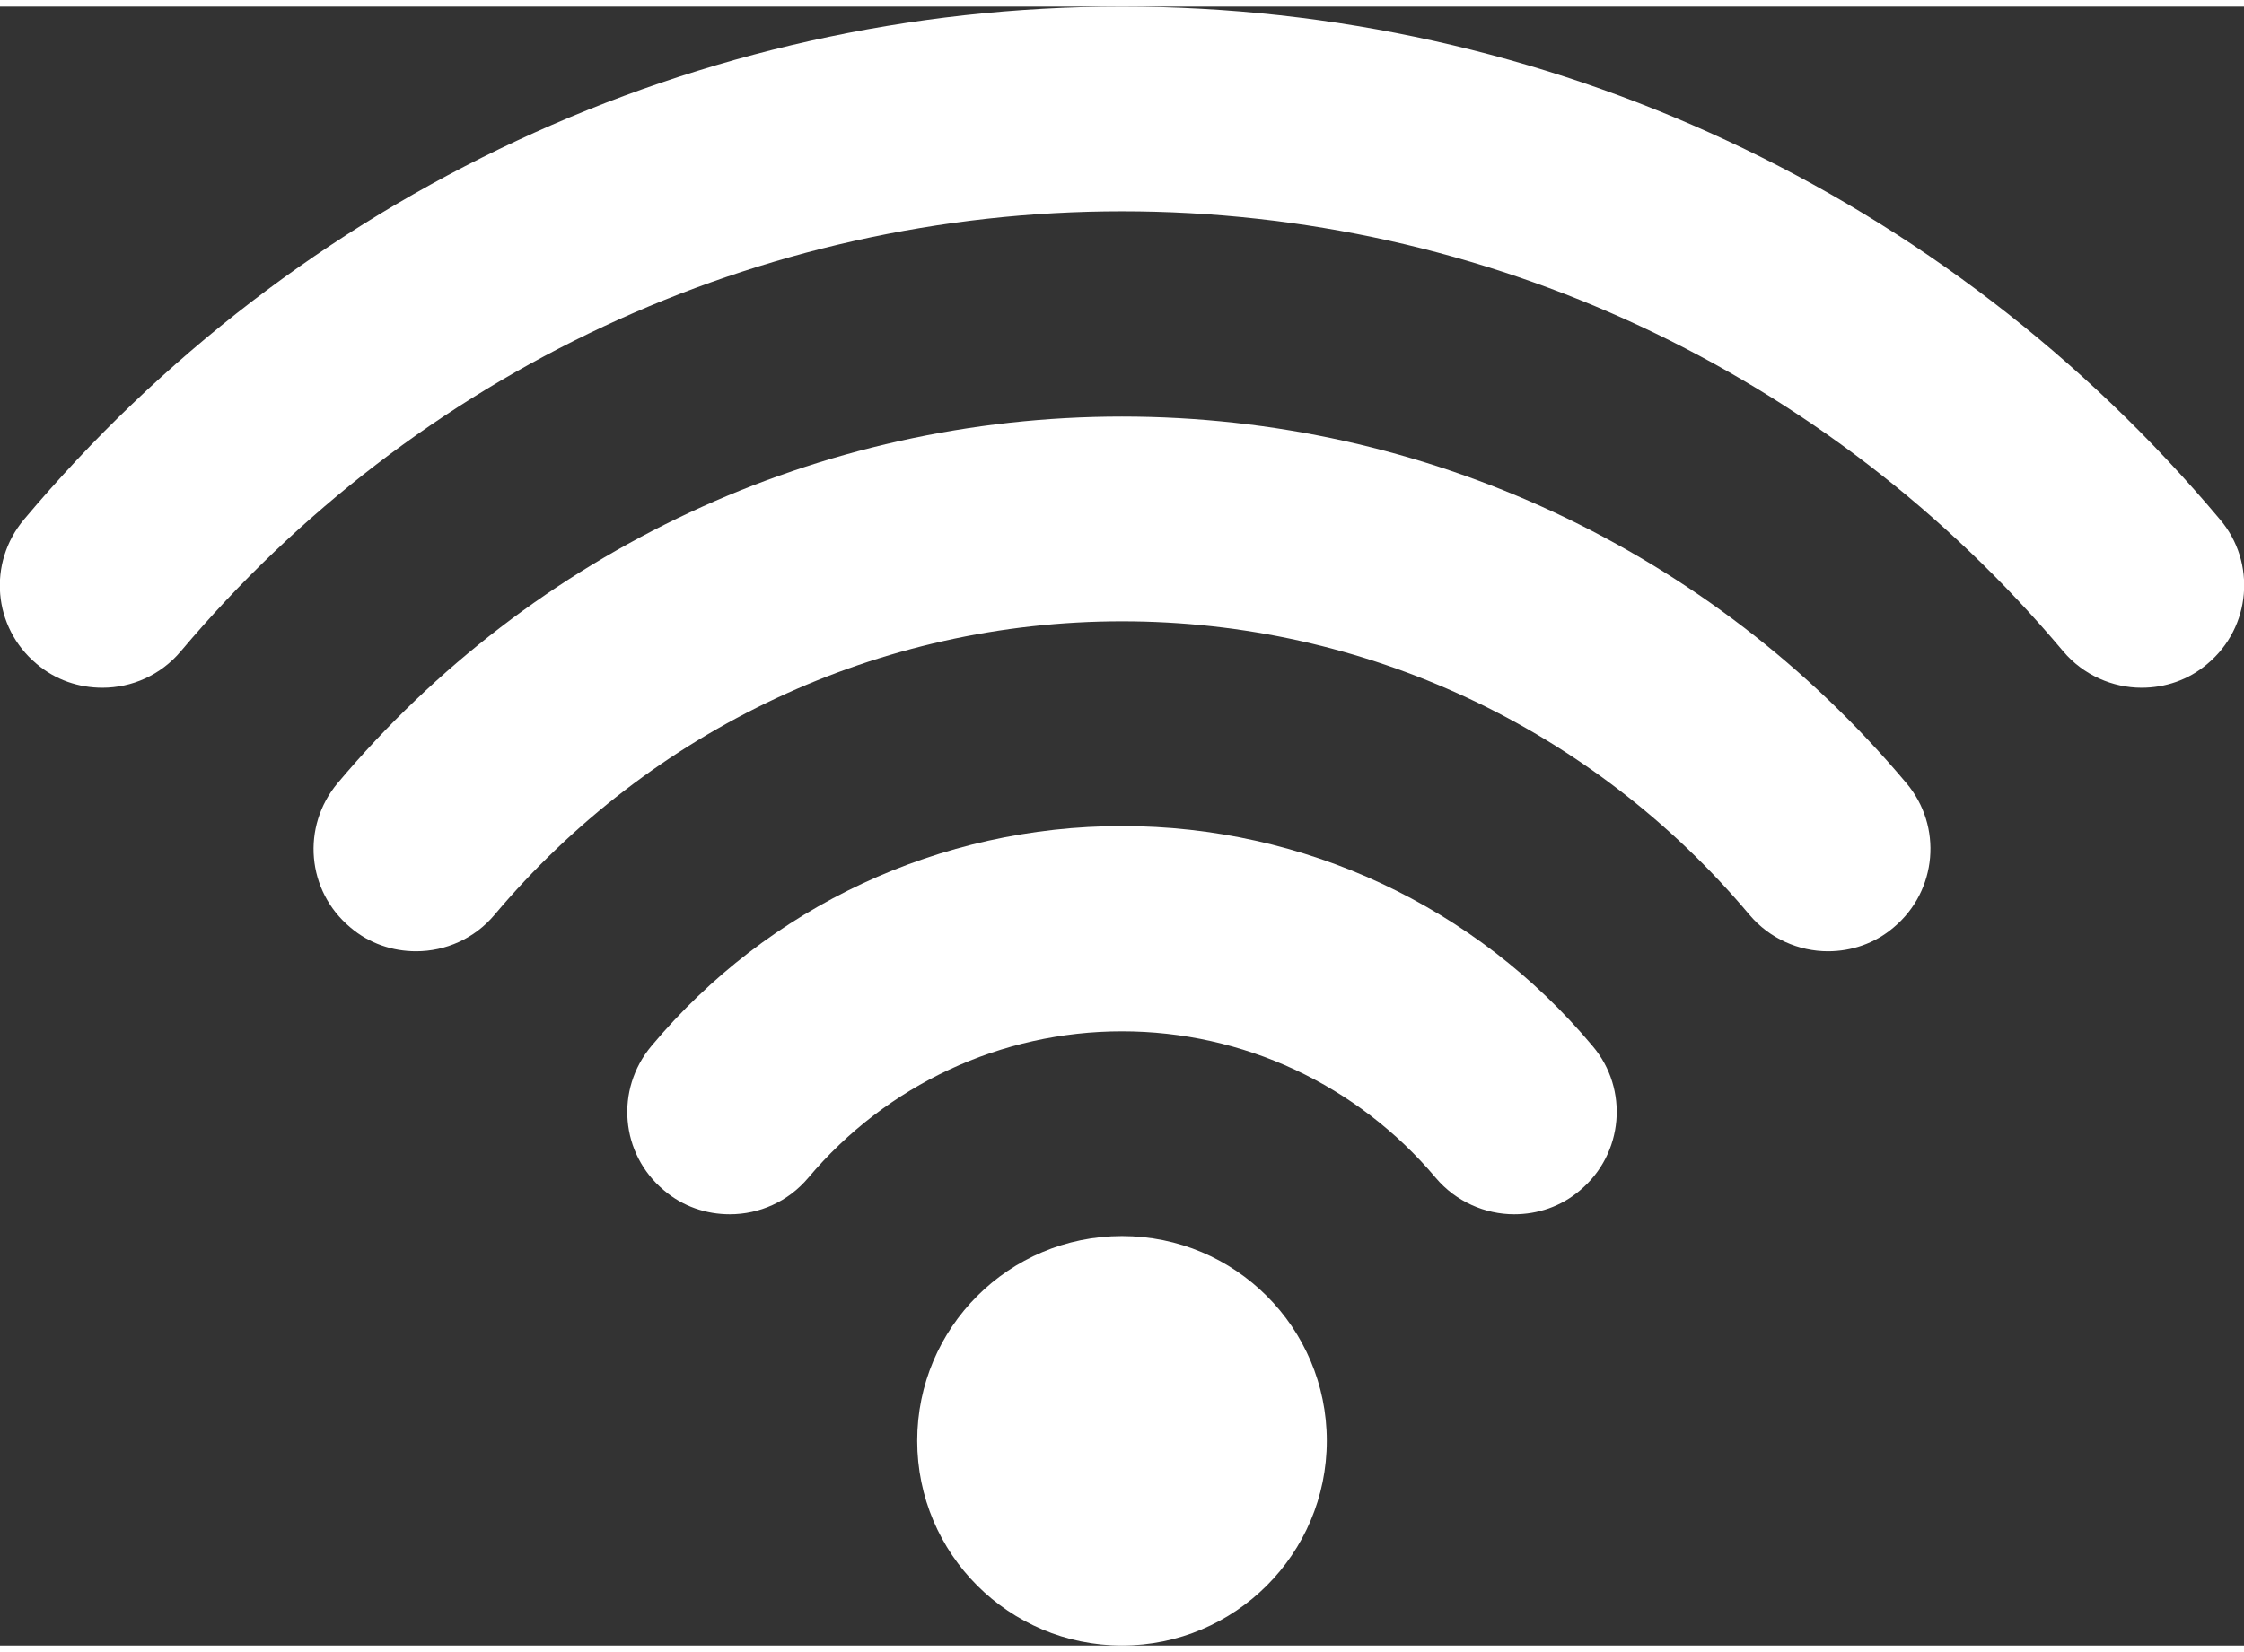
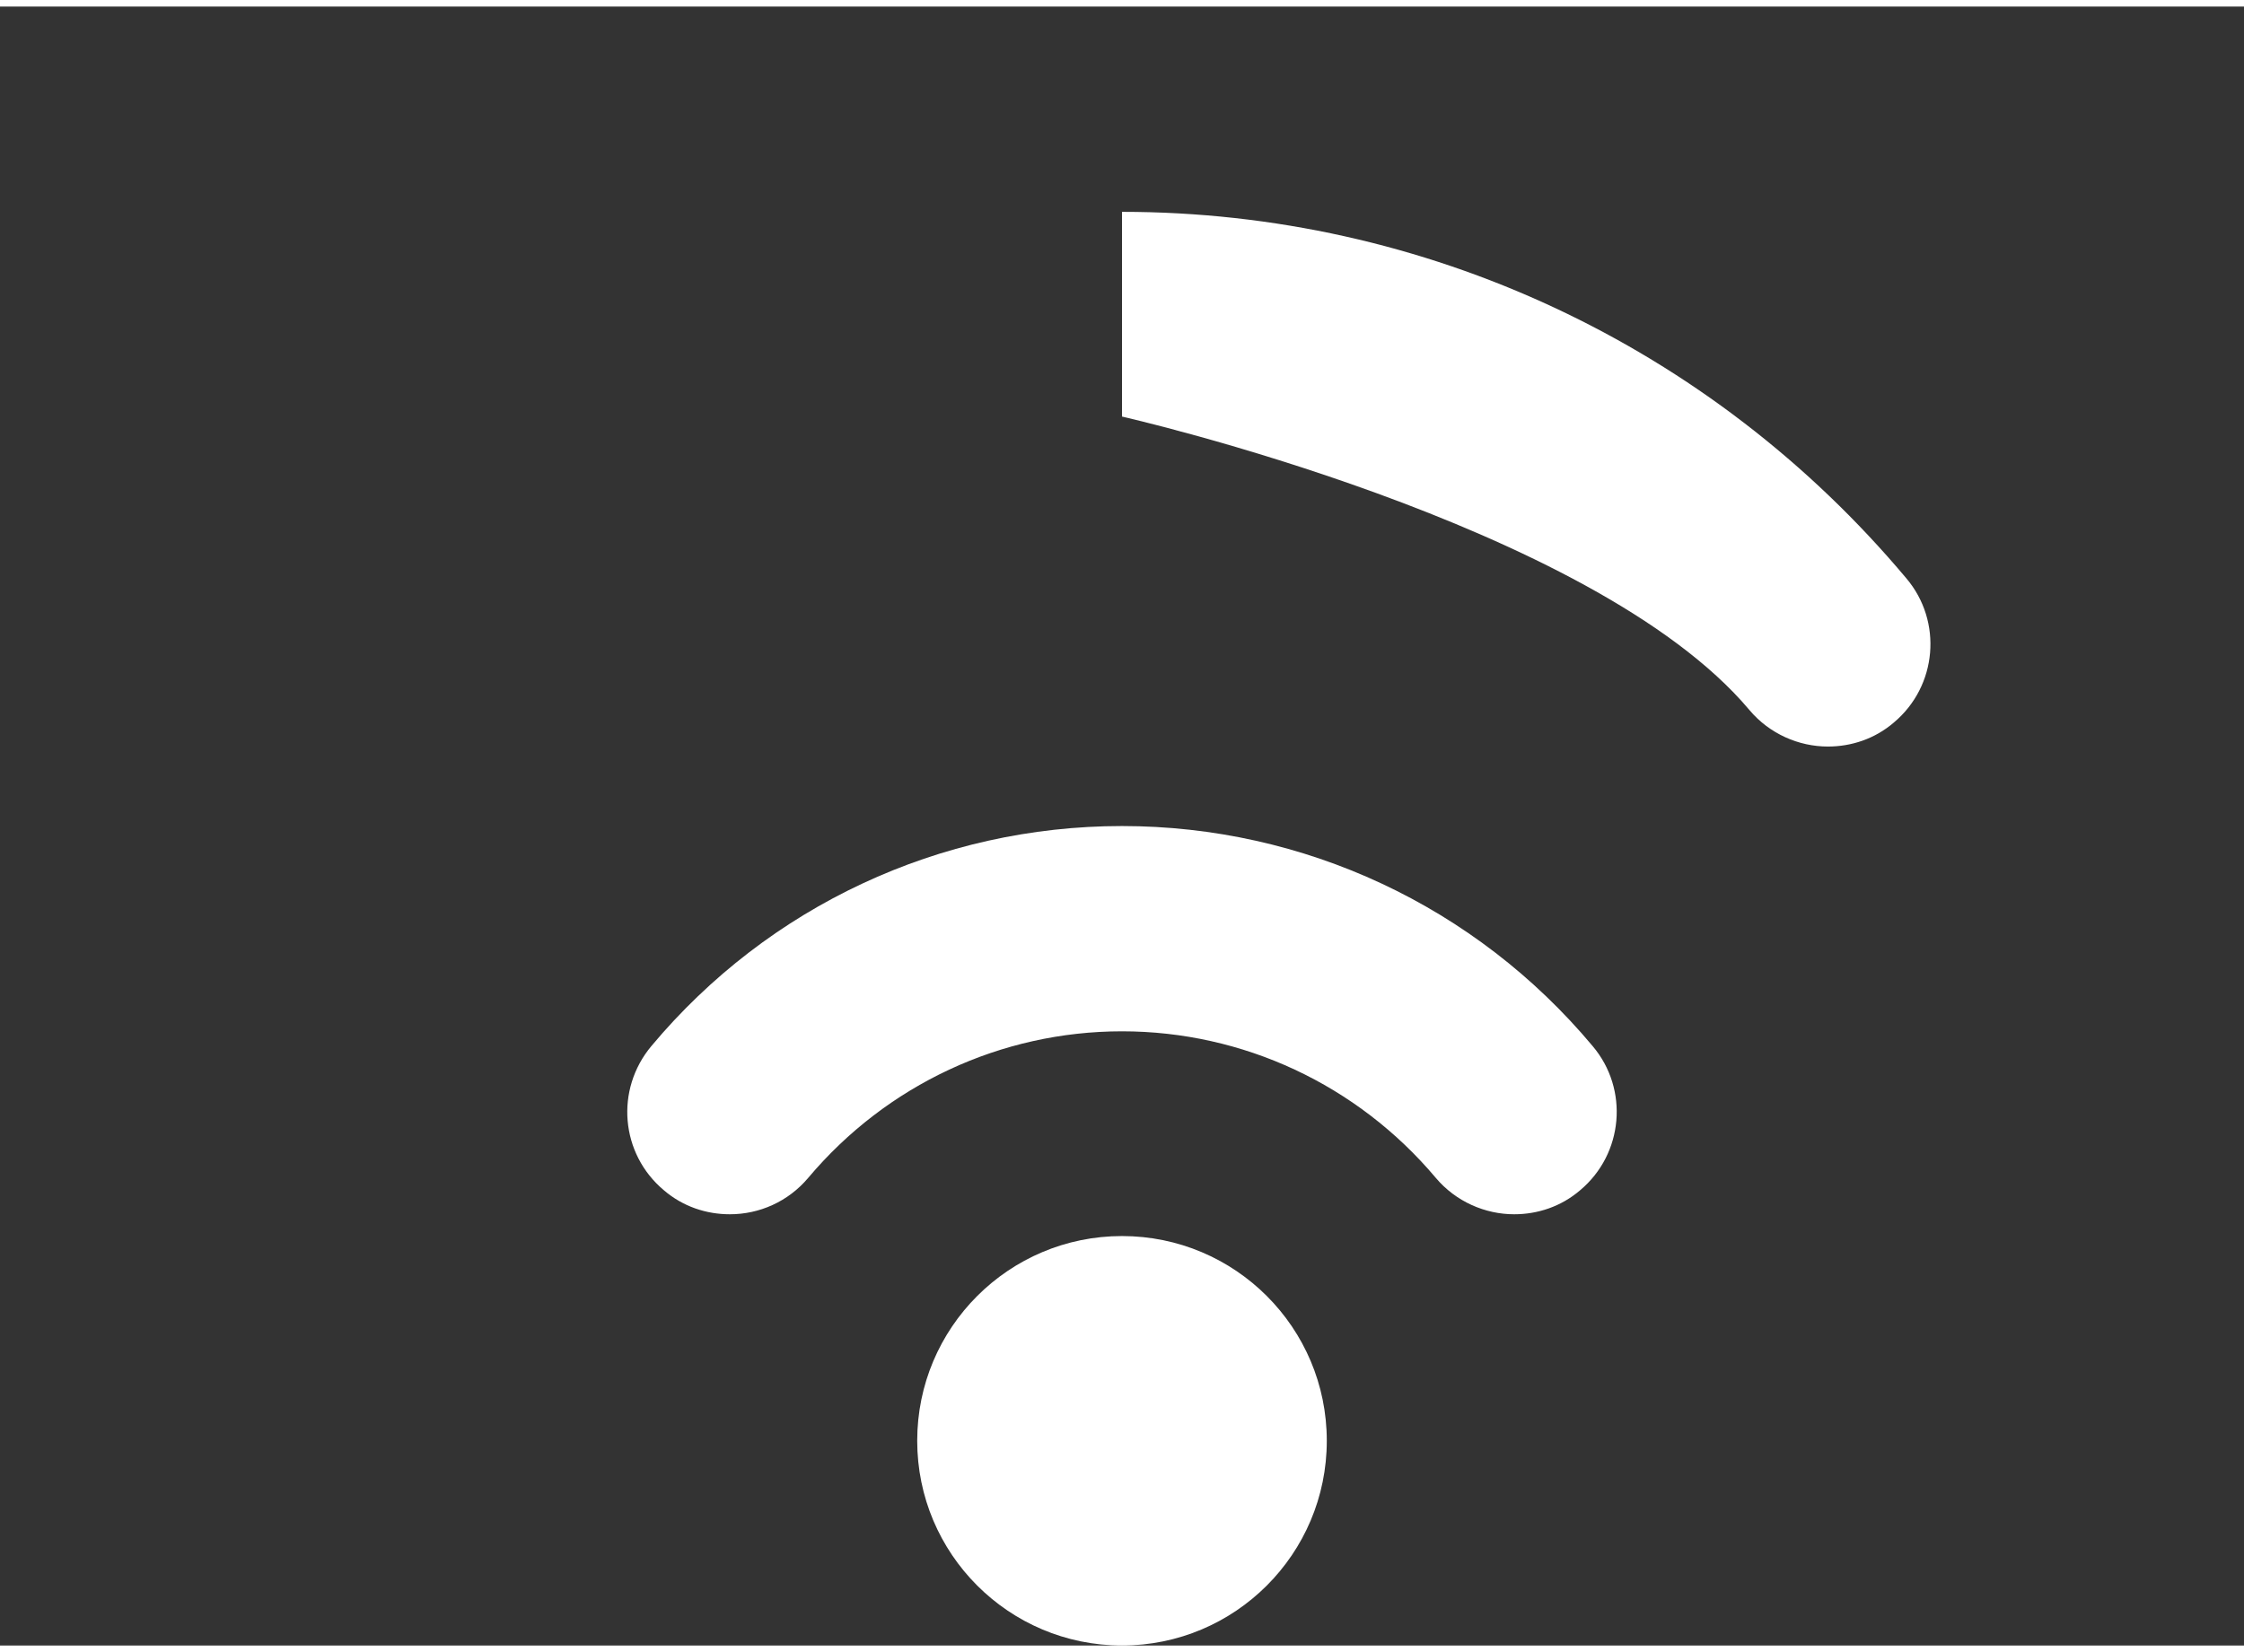
<svg xmlns="http://www.w3.org/2000/svg" width="129" height="95" viewBox="0 0 412 301">
  <rect x="0" y="0" width="412" height="301" fill="#333333" stroke="none" />
  <style>.st0{display:none}.st1{display:inline}.st2{fill:#0084c7}.st3{fill:#fff}</style>
  <g id="Layer_1" class="st0">
    <g class="st1">
      <path class="st2" d="M131.5 255.8c0 1-.4 1.9-1.1 2.6-.7.7-1.6 1.1-2.6 1.1H86.2c-1 0-1.9-.4-2.6-1.1-.7-.7-1.1-1.6-1.1-2.6v-6.7c0-1 .4-1.9 1.1-2.6.7-.7 1.6-1.1 2.6-1.1h41.7c1 0 1.9.4 2.6 1.1.7.7 1.1 1.6 1.1 2.6v6.7m-3.7-18.6H86.2c-3.2 0-6.1 1.2-8.4 3.5-2.2 2.2-3.5 5.2-3.5 8.4v6.7c0 3.2 1.2 6.2 3.5 8.4s5.2 3.5 8.4 3.5h41.7c3.2 0 6.1-1.2 8.4-3.5 2.2-2.2 3.5-5.2 3.5-8.4v-6.7c0-3.2-1.2-6.2-3.5-8.4-2.3-2.3-5.3-3.5-8.4-3.5" />
      <path class="st2" d="M167.4 248.6c0 6.8-2.7 13.3-7.5 18.1-4.8 4.8-11.3 7.5-18.1 7.5H72.3c-6.8 0-13.2-2.7-18.1-7.5-4.8-4.8-7.5-11.3-7.5-18.1V106.8c0-1.7.2-3.4.5-5 .4-1.9 1-3.7 1.8-5.5 1.2-2.8 2.9-5.4 5.2-7.6 4.8-4.8 11.3-7.5 18.1-7.5h69.5c6.8 0 13.3 2.7 18.1 7.5 2.2 2.2 3.9 4.8 5.2 7.6.8 1.8 1.5 3.6 1.8 5.5.3 1.6.5 3.3.5 5v141.8m15.4-146.8v28.1h-4.5v-23.1c0-1.7-.2-3.4-.4-5h4.9zm5.5 0h11v28.1h-11v-28.1zm16.5 0h11v28.1h-11v-28.1zm16.4 0h11v28.1h-11v-28.1zm16.5 0h10.9v28.1h-10.9v-28.1zm16.4 0H265v28.1h-10.9v-28.1zm16.4 0h11v28.1h-11v-28.1zm16.5 0h11v28.1h-11v-28.1zm16.4 0h11v28.1h-11v-28.1zm16.5 0h11v28.1h-11v-28.1zm16.4 0h11v28.1h-11v-28.1zm16.4 0h7.4v15.3c0 3.4-1.3 6.6-3.7 9.1-1.1 1-2.3 1.8-3.6 2.5v-26.9zm15.7-85.9H245.9v10.4h122.5c10.5 0 19.1 8.6 19.1 19.1v82.1c0 10.5-8.6 19.1-19.1 19.1h-190v-11.2h168.9c4.9 0 9.5-1.9 12.9-5.4 3.4-3.5 5.3-8 5.3-12.9V91.3c0-4.9-1.9-9.5-5.3-12.9-3.5-3.5-8.1-5.4-12.9-5.4h-74v5.5h74c3.4 0 6.6 1.3 9.1 3.7 2.4 2.4 3.7 5.6 3.7 9.1v5H176.8c-.5-1.6-1.1-3.2-1.8-4.7-.9-1.9-1.9-3.7-3.1-5.5-.8-1.2-1.8-2.4-2.8-3.6l-1.5-1.6c-.9-.9-1.8-1.7-2.8-2.5l-1.3-1c-2.5-1.8-5.1-3.4-7.9-4.5-4.4-1.8-9.1-2.7-13.9-2.7H72.3c-4.9 0-9.6.9-13.9 2.7-4.4 1.8-8.5 4.5-11.9 8-3.5 3.5-6.2 7.5-8 11.9-1.8 4.4-2.7 9.1-2.7 13.9v38c-6.6-3-11.1-9.6-11.1-17.3v-82c0-10.5 8.6-19.1 19.1-19.1h120V15.9h-120c-16.3 0-29.5 13.2-29.5 29.5v82.1c0 13.5 9.2 24.8 21.6 28.3v92.8c0 9.8 3.8 18.9 10.7 25.9 6.9 6.9 16.1 10.7 25.8 10.7h69.5c9.8 0 19-3.8 25.9-10.7 6.9-6.9 10.7-16.1 10.7-25.9V157h190c16.3 0 29.5-13.2 29.5-29.5V45.4c-.1-16.3-13.4-29.5-29.6-29.5" />
      <path class="st2" d="M267.8 46.3h79.8v11h-79.8zM51.6 46.3h112.1v11H51.6zM225.7 77.7v-.8c.1-1.8 0-3.7-.1-5.5-.4-5.4-1.9-10.8-4.5-15.8-1.9-3.7-4.4-7.1-7.5-10.2l-.9-.8c-8.7-8.3-20.3-12-31.5-11.1v9.2c4.9-.5 9.9.2 14.5 1.9 4.2 1.6 8 3.9 11.4 7.2 1.2 1.2 2.2 2.4 3.1 3.7 3.5 4.7 5.5 10.2 6.1 15.8.2 1.8.2 3.7.1 5.5l-.1.9h9.4" />
-       <path class="st2" d="M175.8 14.7c5.1-.3 10.3.2 15.4 1.1 7.1 1.3 14 3.9 20.4 7.6 1.5.9 3 1.8 4.4 2.8l1.1.8c2.6 1.9 5.2 4 7.6 6.4l.9 1c1.7 1.8 3.3 3.6 4.7 5.5 1.6 2.1 3 4.2 4.3 6.4 2.1 3.5 3.8 7.2 5.2 11 1.8 5.1 3 10.4 3.5 15.8.2 1.8.3 3.7.3 5.5 0 1.2.1 2.4 0 3.6h9.1c.1-1.1.1-2.1.1-3.1v-.5l-.1-1.2V73h-.2c-.4-5.4-1.4-10.7-3-15.8-1.2-3.8-2.7-7.4-4.5-11-1.1-2.2-2.3-4.3-3.6-6.4-1.2-1.9-2.5-3.7-3.9-5.5-2-2.6-4.1-5.1-6.5-7.5l-.7-.7c-4.1-4-8.6-7.4-13.3-10.2v-.2h-.3c-1.7-1-3.4-2-5.2-2.8-4.1-2-8.3-3.6-12.7-4.8-6.4-1.8-13.1-2.8-20-2.7-1 0-2.1 0-3.2.1v2.6l.2 6.6M183.5 78.6c1.2.5 2.6.8 4 .8s2.7-.3 4-.8c2.4-1 4.4-2.8 5.5-5 .8-1.5 1.3-3.2 1.3-5.1 0-4-2.2-7.5-5.4-9.4-1.6-.9-3.5-1.5-5.5-1.5s-3.8.6-5.5 1.5c-3.2 1.9-5.4 5.3-5.4 9.4 0 1.8.5 3.5 1.3 5.1 1.4 2.2 3.3 4 5.7 5" />
    </g>
  </g>
  <g id="Layer_2">
    <path class="st3" d="M206 150.5c-33.4 0-64.9 14.7-86.4 40.4-6.7 8-5.7 19.8 2.3 26.5 3.5 3 7.8 4.4 12.1 4.4 5.4 0 10.7-2.3 14.4-6.7 14.4-17.1 35.4-26.9 57.6-26.9s43.2 9.8 57.6 26.9c3.7 4.4 9.1 6.7 14.4 6.7 4.3 0 8.6-1.4 12.1-4.4 8-6.7 9-18.6 2.3-26.5-21.5-25.7-53-40.4-86.4-40.4z" />
    <circle class="st3" cx="206" cy="263.4" r="37.6" />
-     <path class="st3" d="M206 75.3c-55.6 0-108 24.5-144 67.3-6.7 8-5.7 19.8 2.3 26.5 3.5 3 7.8 4.4 12.1 4.4 5.4 0 10.7-2.3 14.4-6.7 28.8-34.2 70.7-53.9 115.2-53.9s86.4 19.6 115.2 53.9c3.7 4.4 9.1 6.7 14.4 6.7 4.3 0 8.6-1.4 12.1-4.4 8-6.7 9-18.6 2.3-26.5-35.9-42.8-88.4-67.3-144-67.3z" />
-     <path class="st3" d="M407.6 94.2C357.3 34.3 283.8 0 206 0S54.7 34.3 4.4 94.2c-6.7 8-5.7 19.8 2.3 26.5 3.5 3 7.8 4.4 12.1 4.4 5.4 0 10.7-2.3 14.4-6.7C76.4 67.1 139.3 37.6 206 37.6c66.7 0 129.6 29.4 172.8 80.8 3.7 4.4 9.1 6.7 14.4 6.7 4.3 0 8.6-1.4 12.1-4.4 8-6.7 9-18.6 2.3-26.5z" />
+     <path class="st3" d="M206 75.3s86.4 19.6 115.2 53.9c3.7 4.4 9.1 6.7 14.4 6.7 4.3 0 8.6-1.4 12.1-4.4 8-6.7 9-18.6 2.3-26.5-35.9-42.8-88.4-67.3-144-67.3z" />
  </g>
</svg>